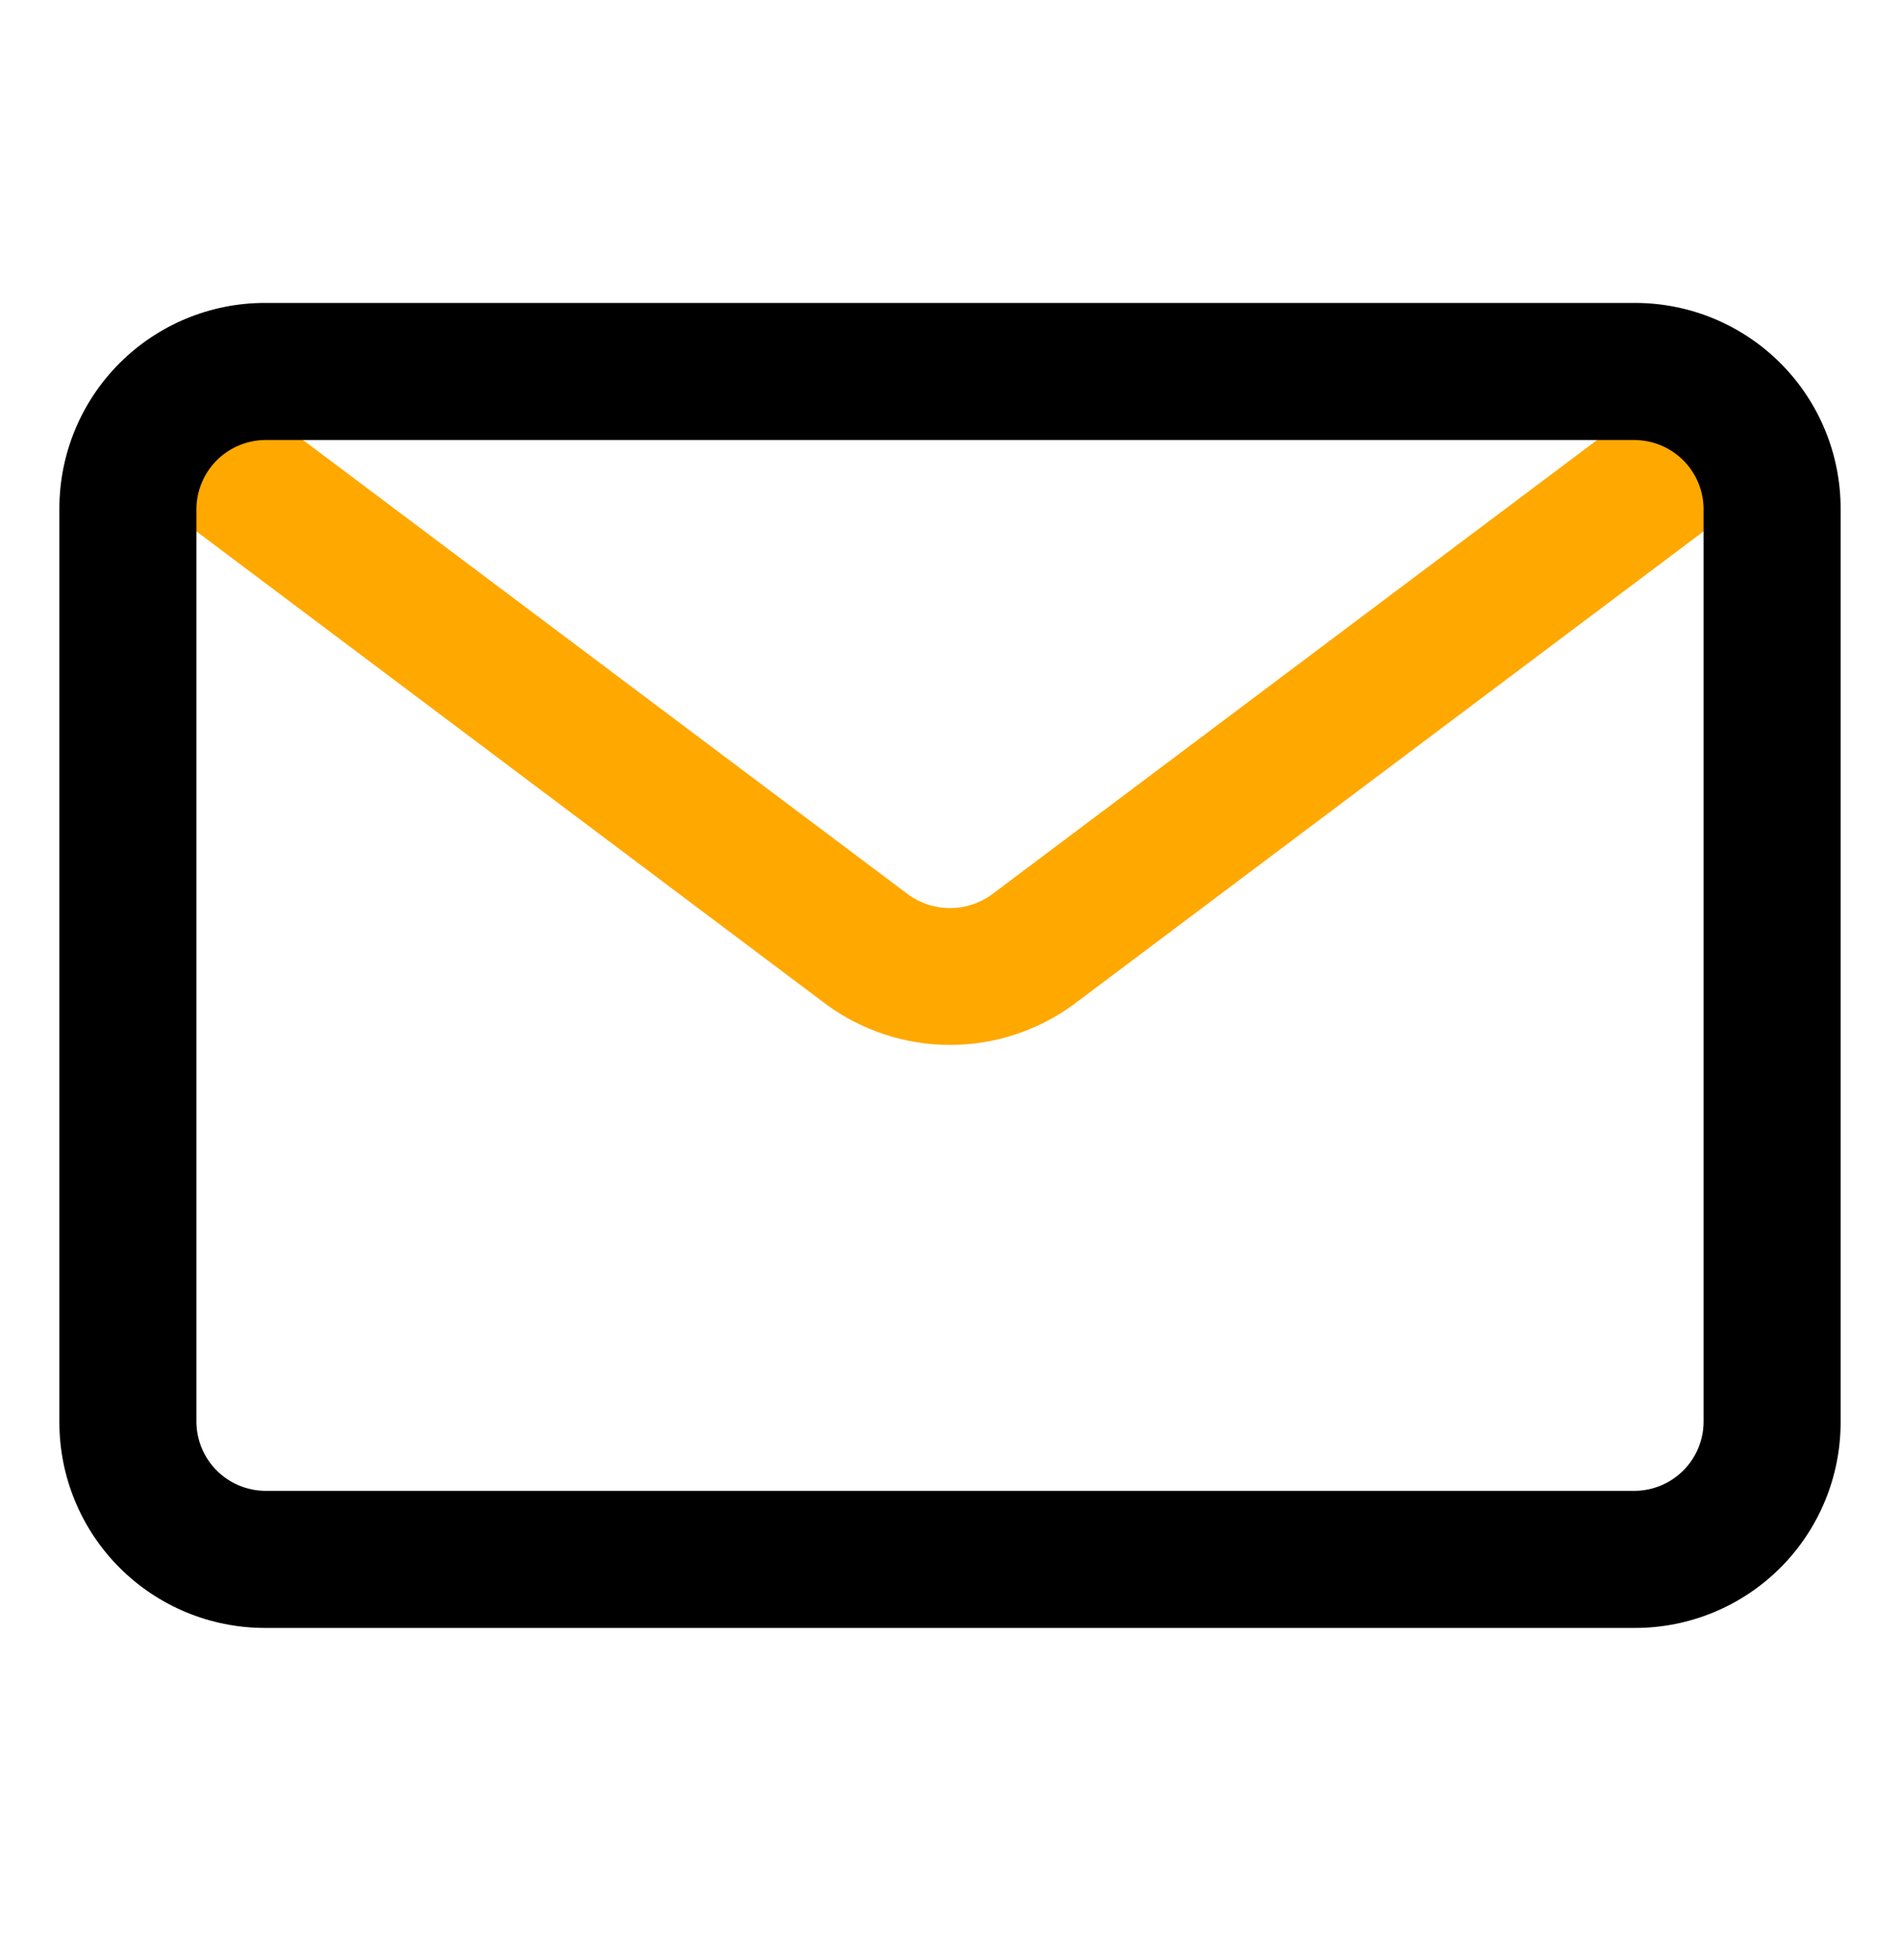
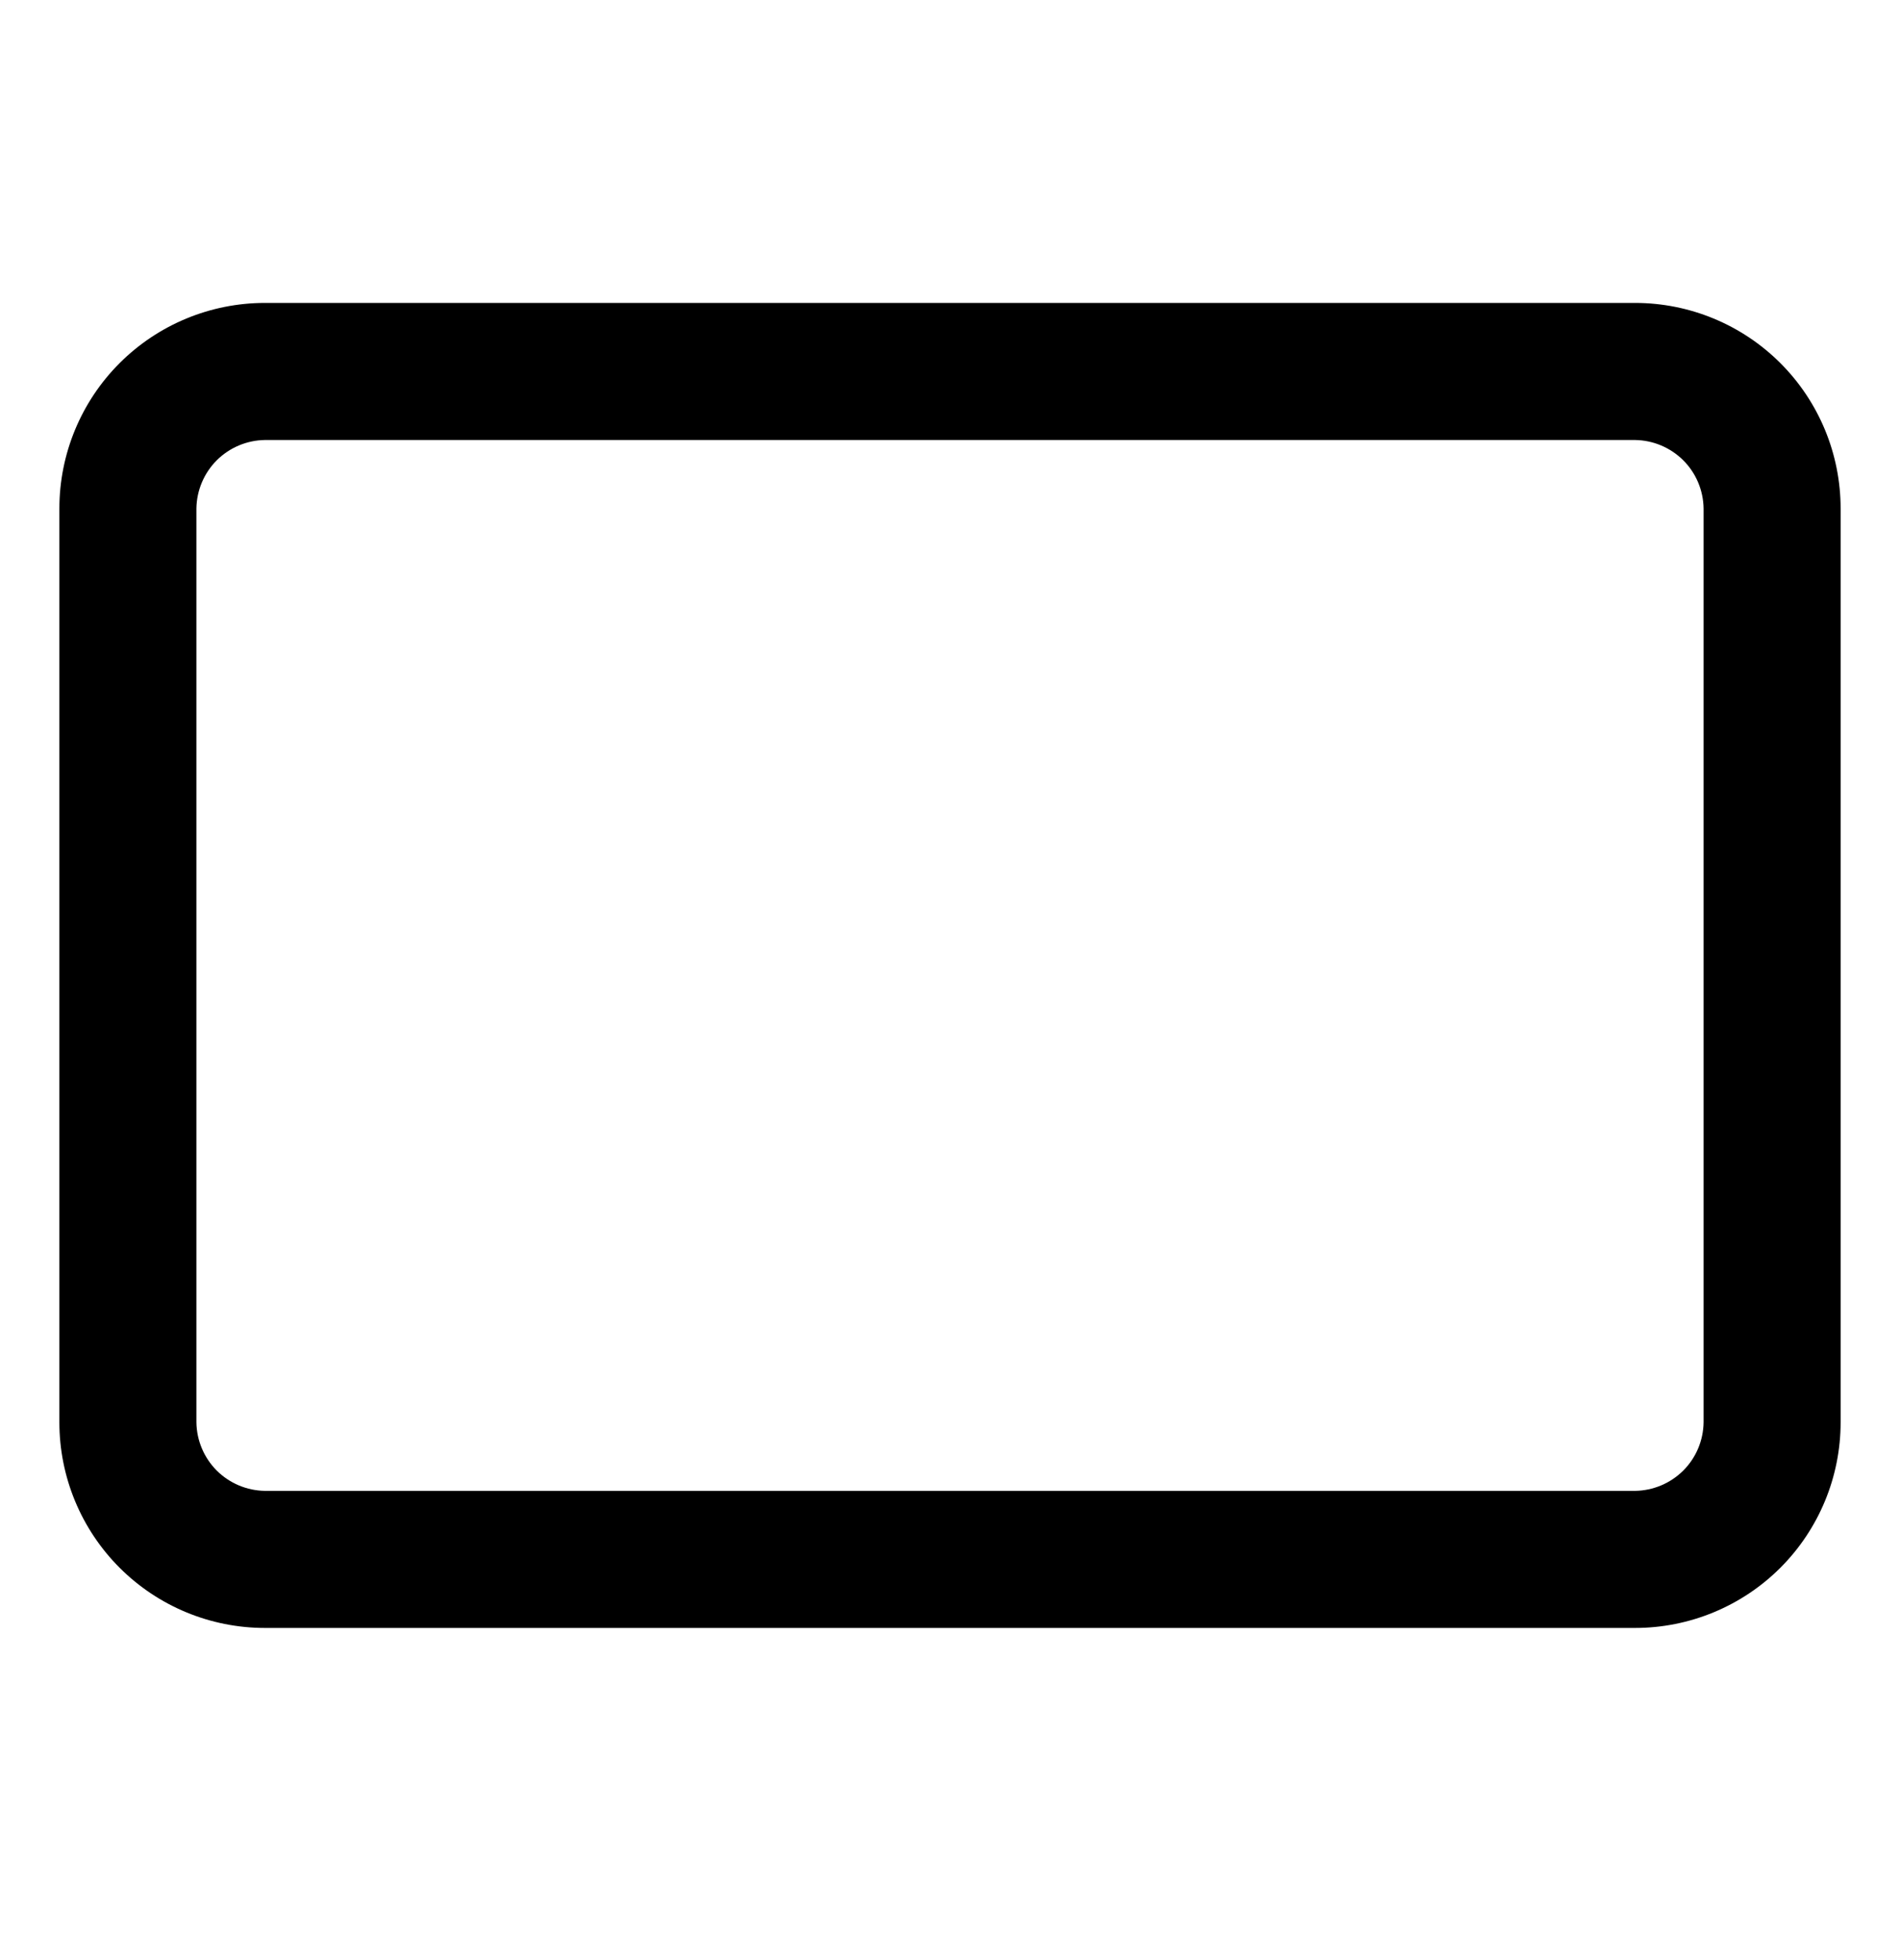
<svg xmlns="http://www.w3.org/2000/svg" width="32" height="33" viewBox="0 0 32 33" fill="none">
-   <path d="M16 17.592C15.254 17.592 14.526 17.355 13.923 16.915L3 8.715C2.879 8.624 2.777 8.511 2.7 8.38C2.622 8.25 2.572 8.105 2.55 7.955C2.529 7.805 2.537 7.653 2.575 7.506C2.612 7.359 2.678 7.221 2.769 7.1C2.86 6.979 2.974 6.877 3.105 6.799C3.235 6.722 3.379 6.671 3.529 6.65C3.679 6.629 3.832 6.637 3.979 6.675C4.126 6.712 4.264 6.778 4.385 6.869L15.308 15.069C15.51 15.212 15.752 15.289 16 15.289C16.248 15.289 16.49 15.212 16.692 15.069L27.616 6.869C27.737 6.778 27.875 6.712 28.021 6.675C28.168 6.637 28.321 6.629 28.471 6.65C28.621 6.671 28.765 6.722 28.896 6.799C29.026 6.877 29.14 6.979 29.231 7.1C29.322 7.221 29.388 7.359 29.426 7.506C29.463 7.653 29.471 7.805 29.45 7.955C29.429 8.105 29.378 8.25 29.301 8.38C29.224 8.511 29.121 8.624 29 8.715L18.077 16.915C17.474 17.355 16.747 17.592 16 17.592Z" fill="#FFA800" />
  <path d="M27.538 27.408H4.462C3.543 27.408 2.663 27.043 2.014 26.394C1.365 25.745 1 24.864 1 23.946V8.562C1 7.643 1.365 6.763 2.014 6.114C2.663 5.465 3.543 5.1 4.462 5.1H27.538C28.456 5.1 29.337 5.465 29.986 6.114C30.635 6.763 31 7.643 31 8.562V23.946C31 24.864 30.635 25.745 29.986 26.394C29.337 27.043 28.456 27.408 27.538 27.408ZM4.462 7.408C4.157 7.412 3.866 7.535 3.65 7.75C3.435 7.966 3.312 8.257 3.308 8.562V23.946C3.312 24.251 3.435 24.542 3.65 24.758C3.866 24.973 4.157 25.096 4.462 25.1H27.538C27.843 25.096 28.134 24.973 28.35 24.758C28.566 24.542 28.688 24.251 28.692 23.946V8.562C28.688 8.257 28.566 7.966 28.35 7.75C28.134 7.535 27.843 7.412 27.538 7.408H4.462Z" fill="black" />
</svg>